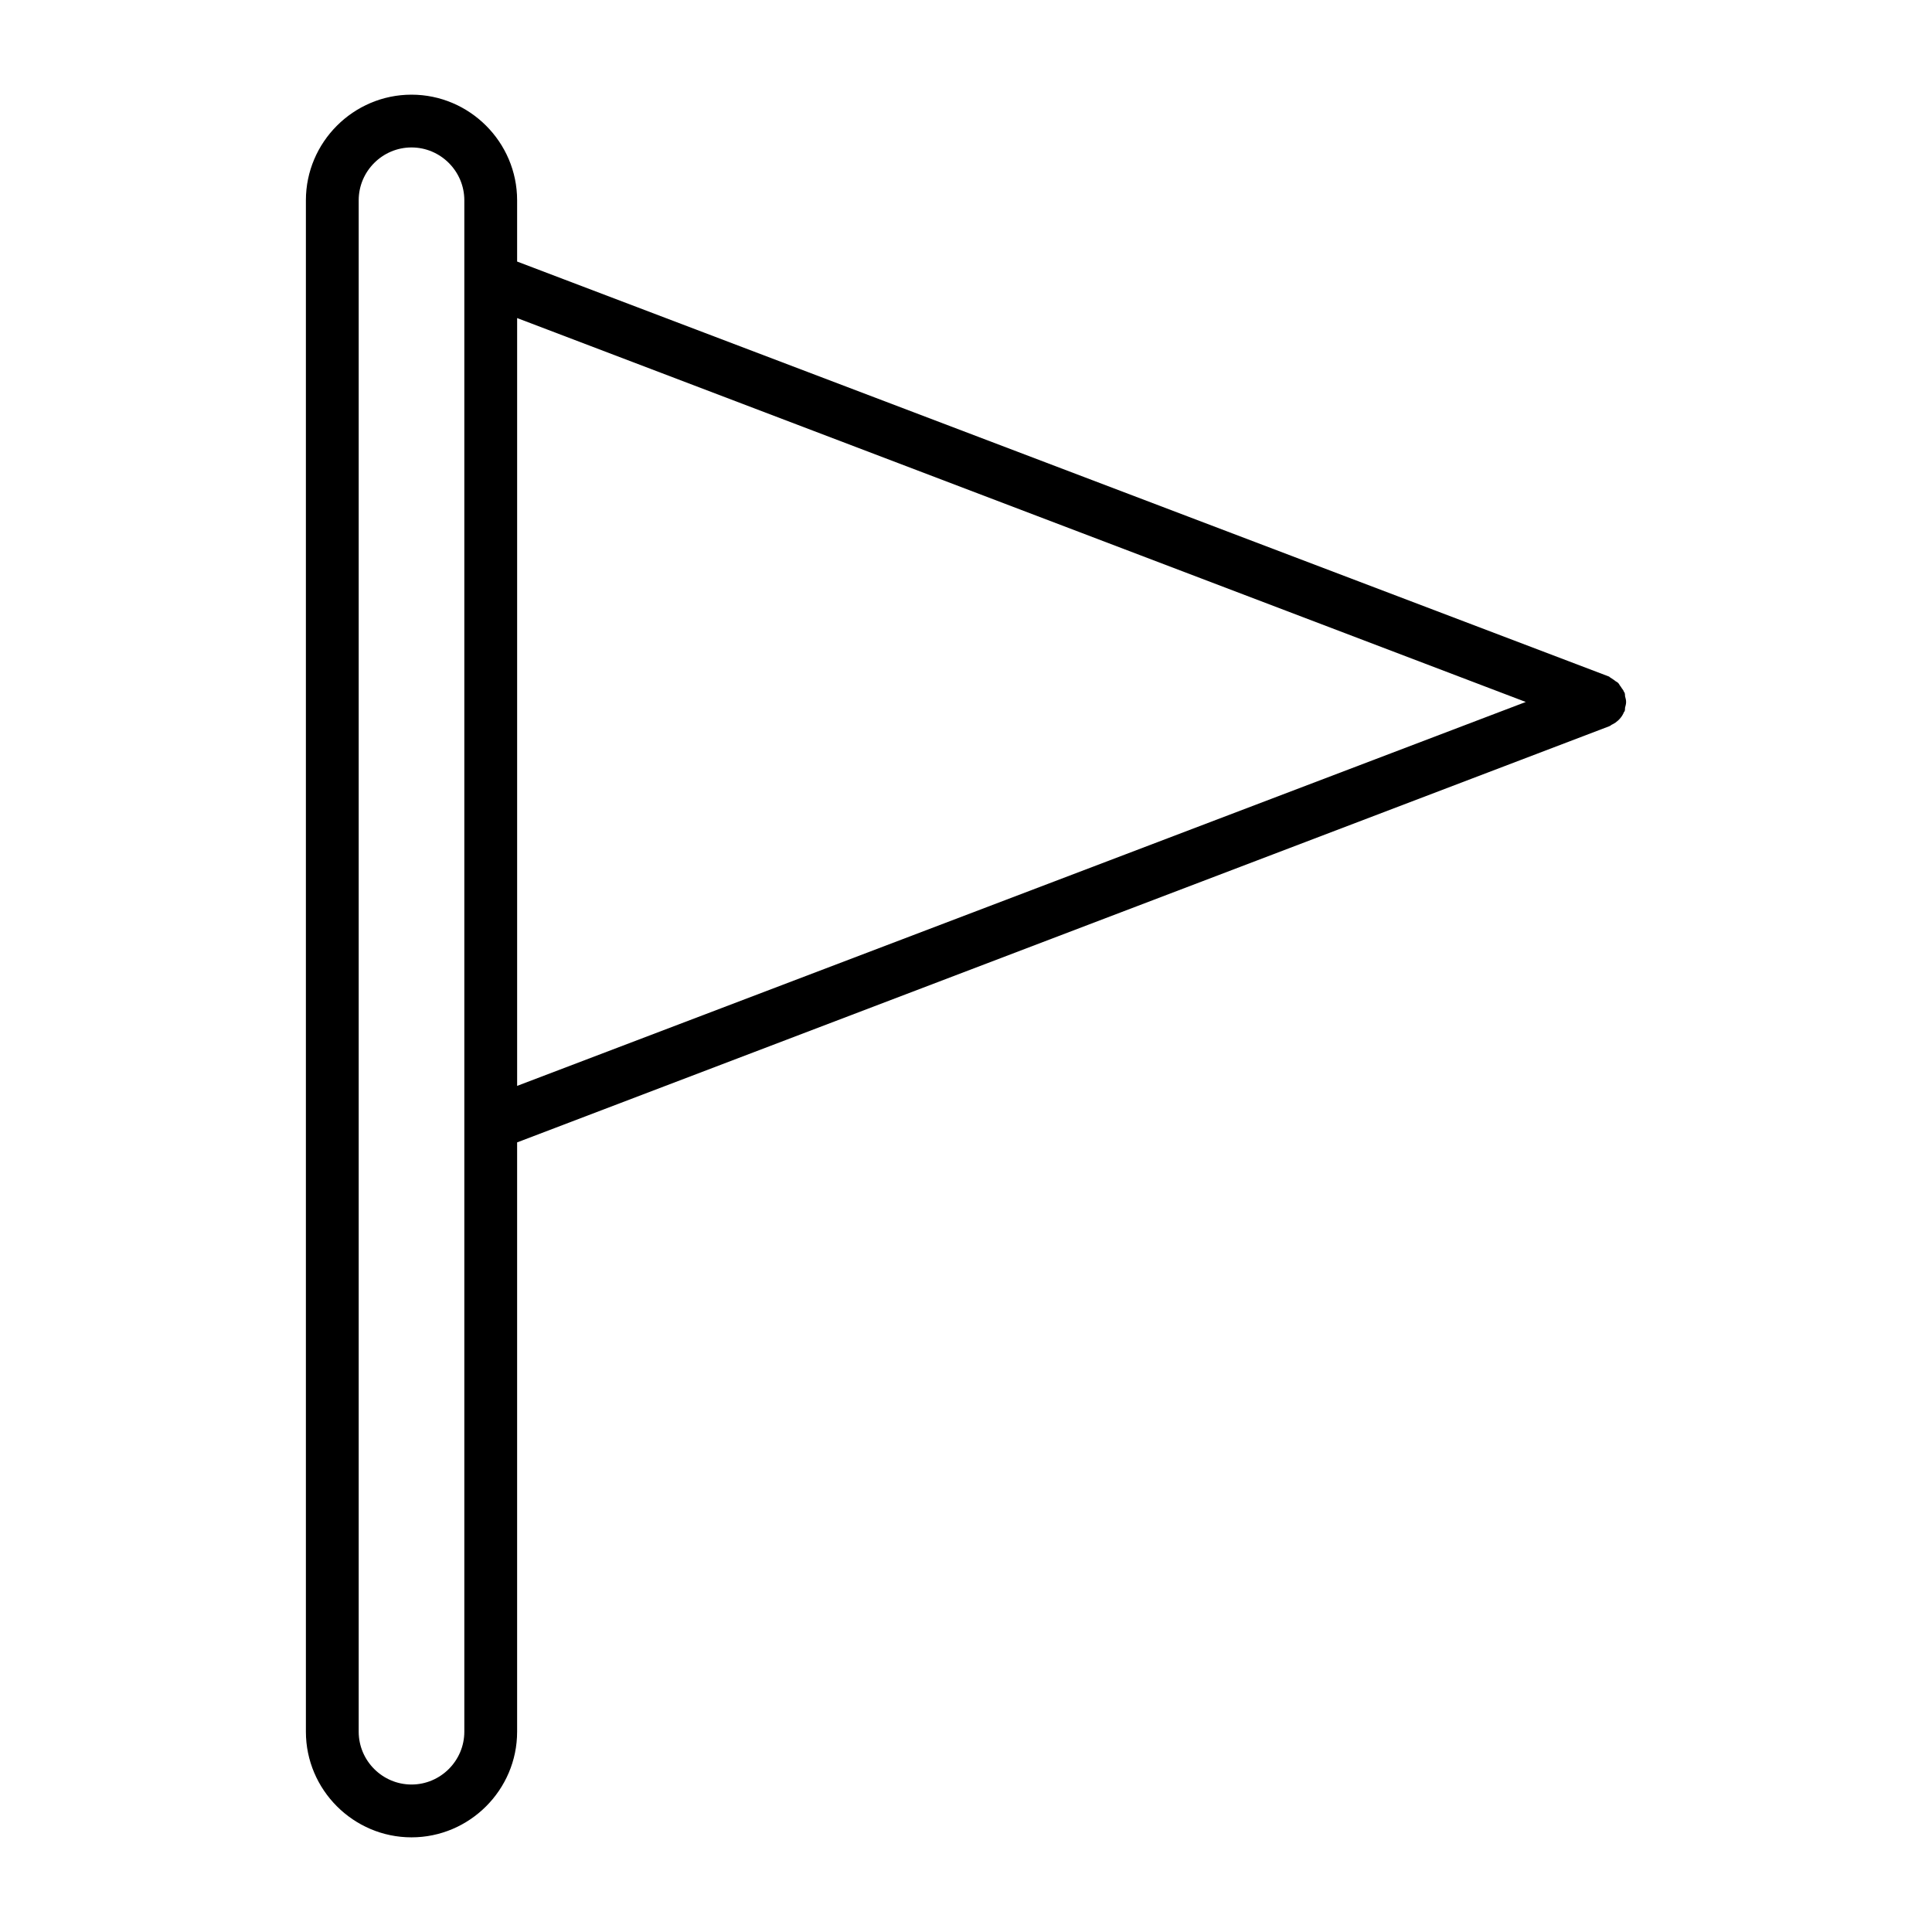
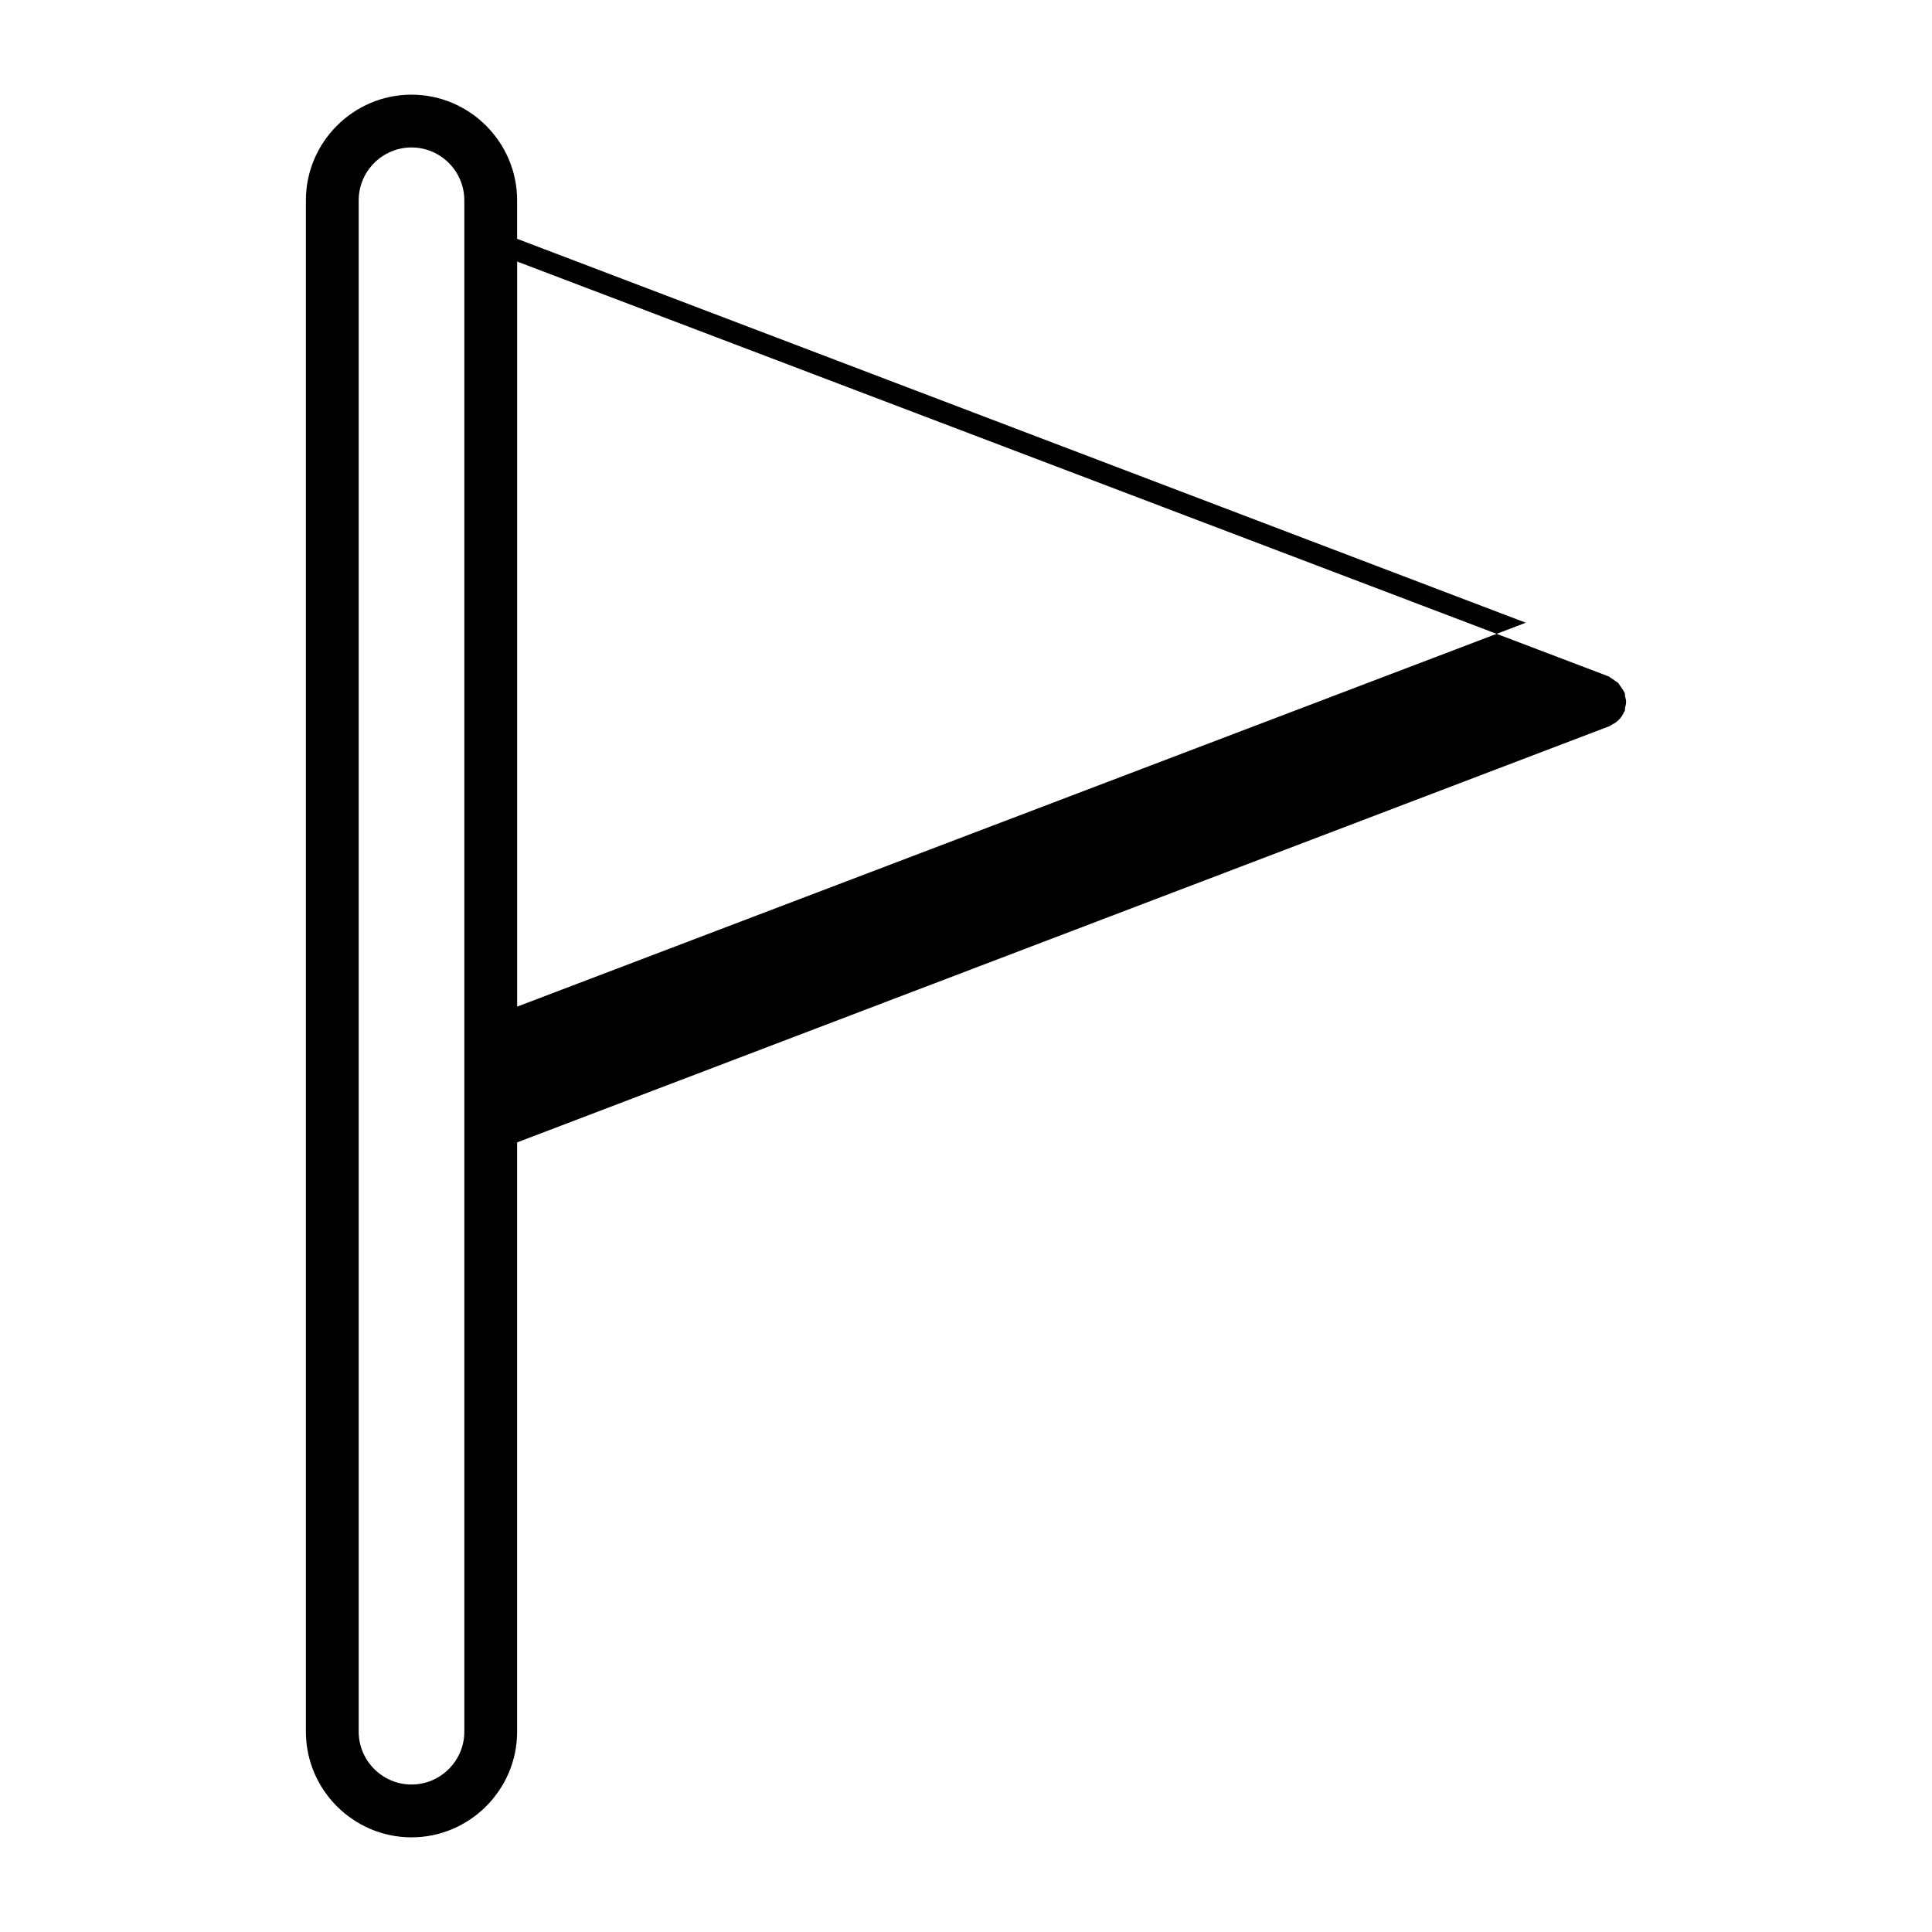
<svg xmlns="http://www.w3.org/2000/svg" fill="#000000" width="800px" height="800px" version="1.1" viewBox="144 144 512 512">
-   <path d="m574.51 327.51-0.141-0.141c-0.141-0.559-0.559-0.84-0.84-1.398-0.281-0.281-0.418-0.699-0.699-0.98s-0.699-0.418-0.98-0.699c-0.418-0.281-0.84-0.559-1.258-0.84l-0.141-0.141-289.41-110v-16.234c0-15.395-12.594-27.988-27.988-27.988-15.395 0-27.988 12.594-27.988 27.988v405.85c0 15.395 12.594 27.988 27.988 27.988 15.395 0 27.988-12.594 27.988-27.988v-156.18l289.41-110.28c0.418-0.141 0.559-0.418 0.98-0.559 0.281-0.141 0.418-0.281 0.699-0.418 0.98-0.699 1.82-1.68 2.238-2.801l0.141-0.141c0.141-0.281 0.141-0.699 0.141-0.98 0.141-0.559 0.281-0.98 0.281-1.539s-0.141-0.98-0.281-1.539c0-0.281 0-0.562-0.141-0.98zm-307.46-109.44v384.85c0 7.695-6.297 13.996-13.996 13.996-7.695 0-13.996-6.297-13.996-13.996v-405.85c0-7.695 6.297-13.996 13.996-13.996 7.695 0 13.996 6.297 13.996 13.996zm13.996 213.7v-203.48l267.3 101.74z" />
+   <path d="m574.51 327.51-0.141-0.141c-0.141-0.559-0.559-0.84-0.84-1.398-0.281-0.281-0.418-0.699-0.699-0.98s-0.699-0.418-0.98-0.699c-0.418-0.281-0.84-0.559-1.258-0.84l-0.141-0.141-289.41-110v-16.234c0-15.395-12.594-27.988-27.988-27.988-15.395 0-27.988 12.594-27.988 27.988v405.85c0 15.395 12.594 27.988 27.988 27.988 15.395 0 27.988-12.594 27.988-27.988v-156.18l289.41-110.28c0.418-0.141 0.559-0.418 0.98-0.559 0.281-0.141 0.418-0.281 0.699-0.418 0.98-0.699 1.82-1.68 2.238-2.801l0.141-0.141c0.141-0.281 0.141-0.699 0.141-0.98 0.141-0.559 0.281-0.98 0.281-1.539s-0.141-0.98-0.281-1.539c0-0.281 0-0.562-0.141-0.98zm-307.46-109.44v384.85c0 7.695-6.297 13.996-13.996 13.996-7.695 0-13.996-6.297-13.996-13.996v-405.85c0-7.695 6.297-13.996 13.996-13.996 7.695 0 13.996 6.297 13.996 13.996m13.996 213.7v-203.48l267.3 101.74z" />
</svg>